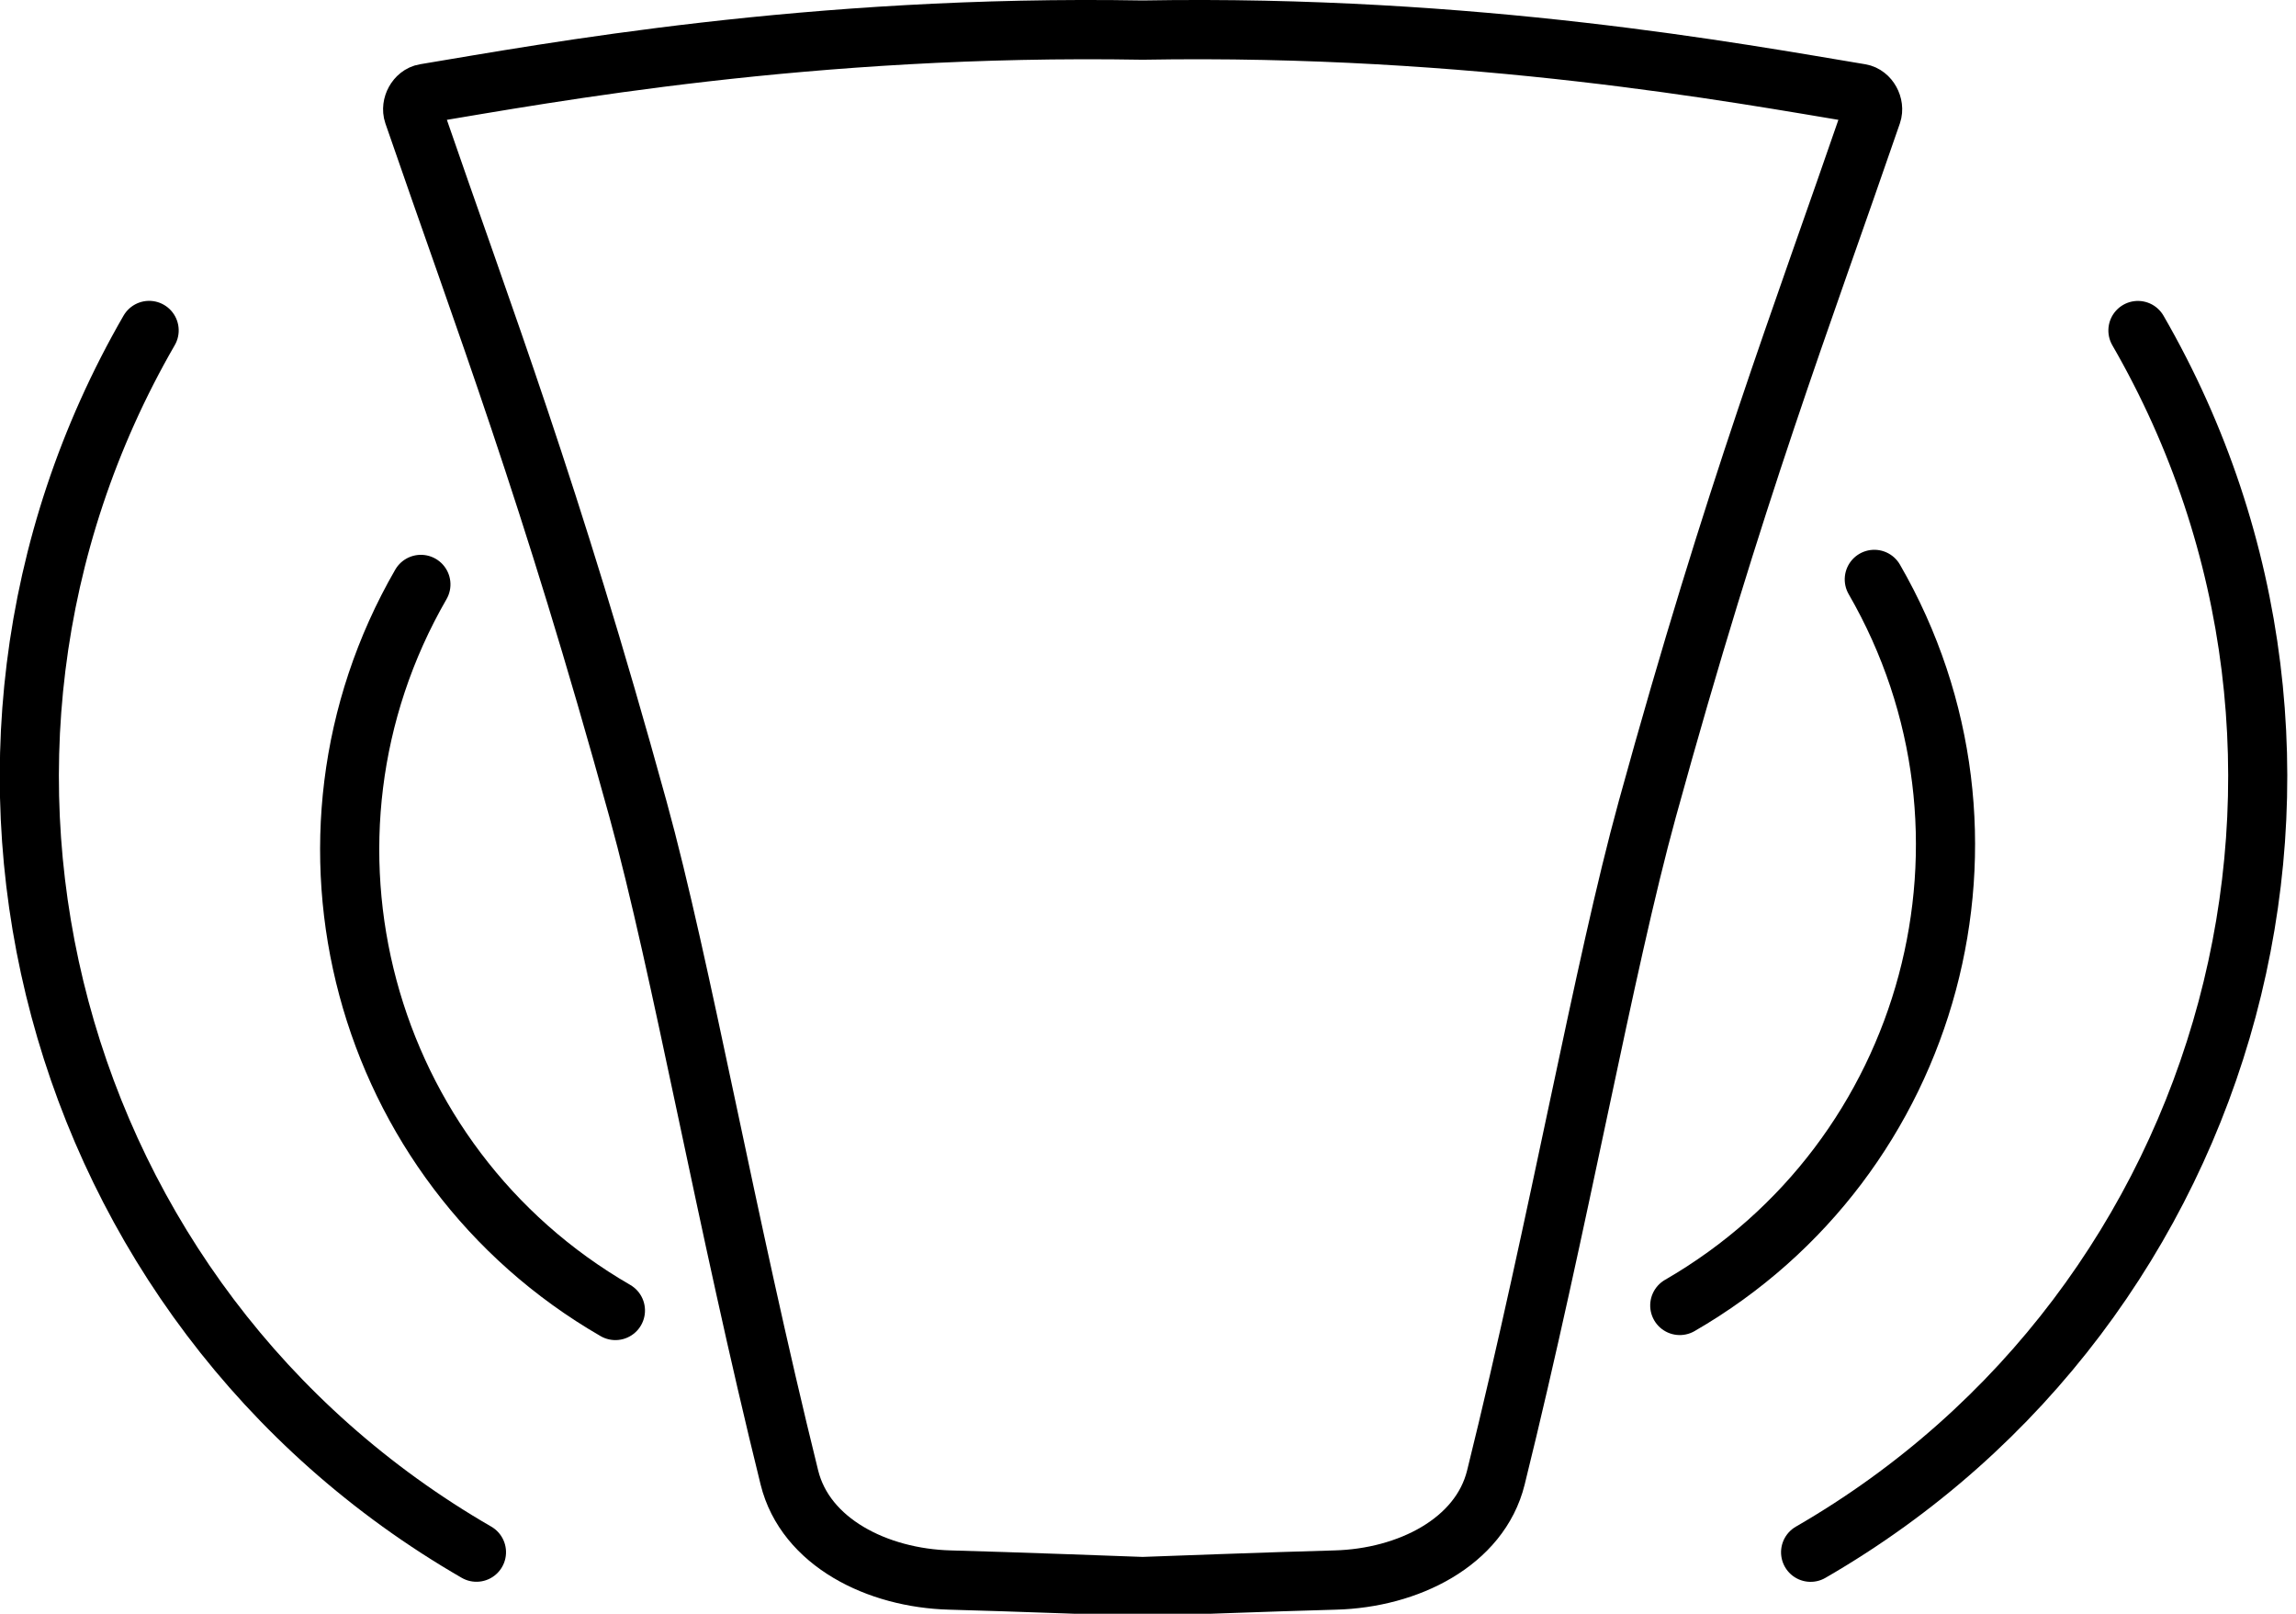
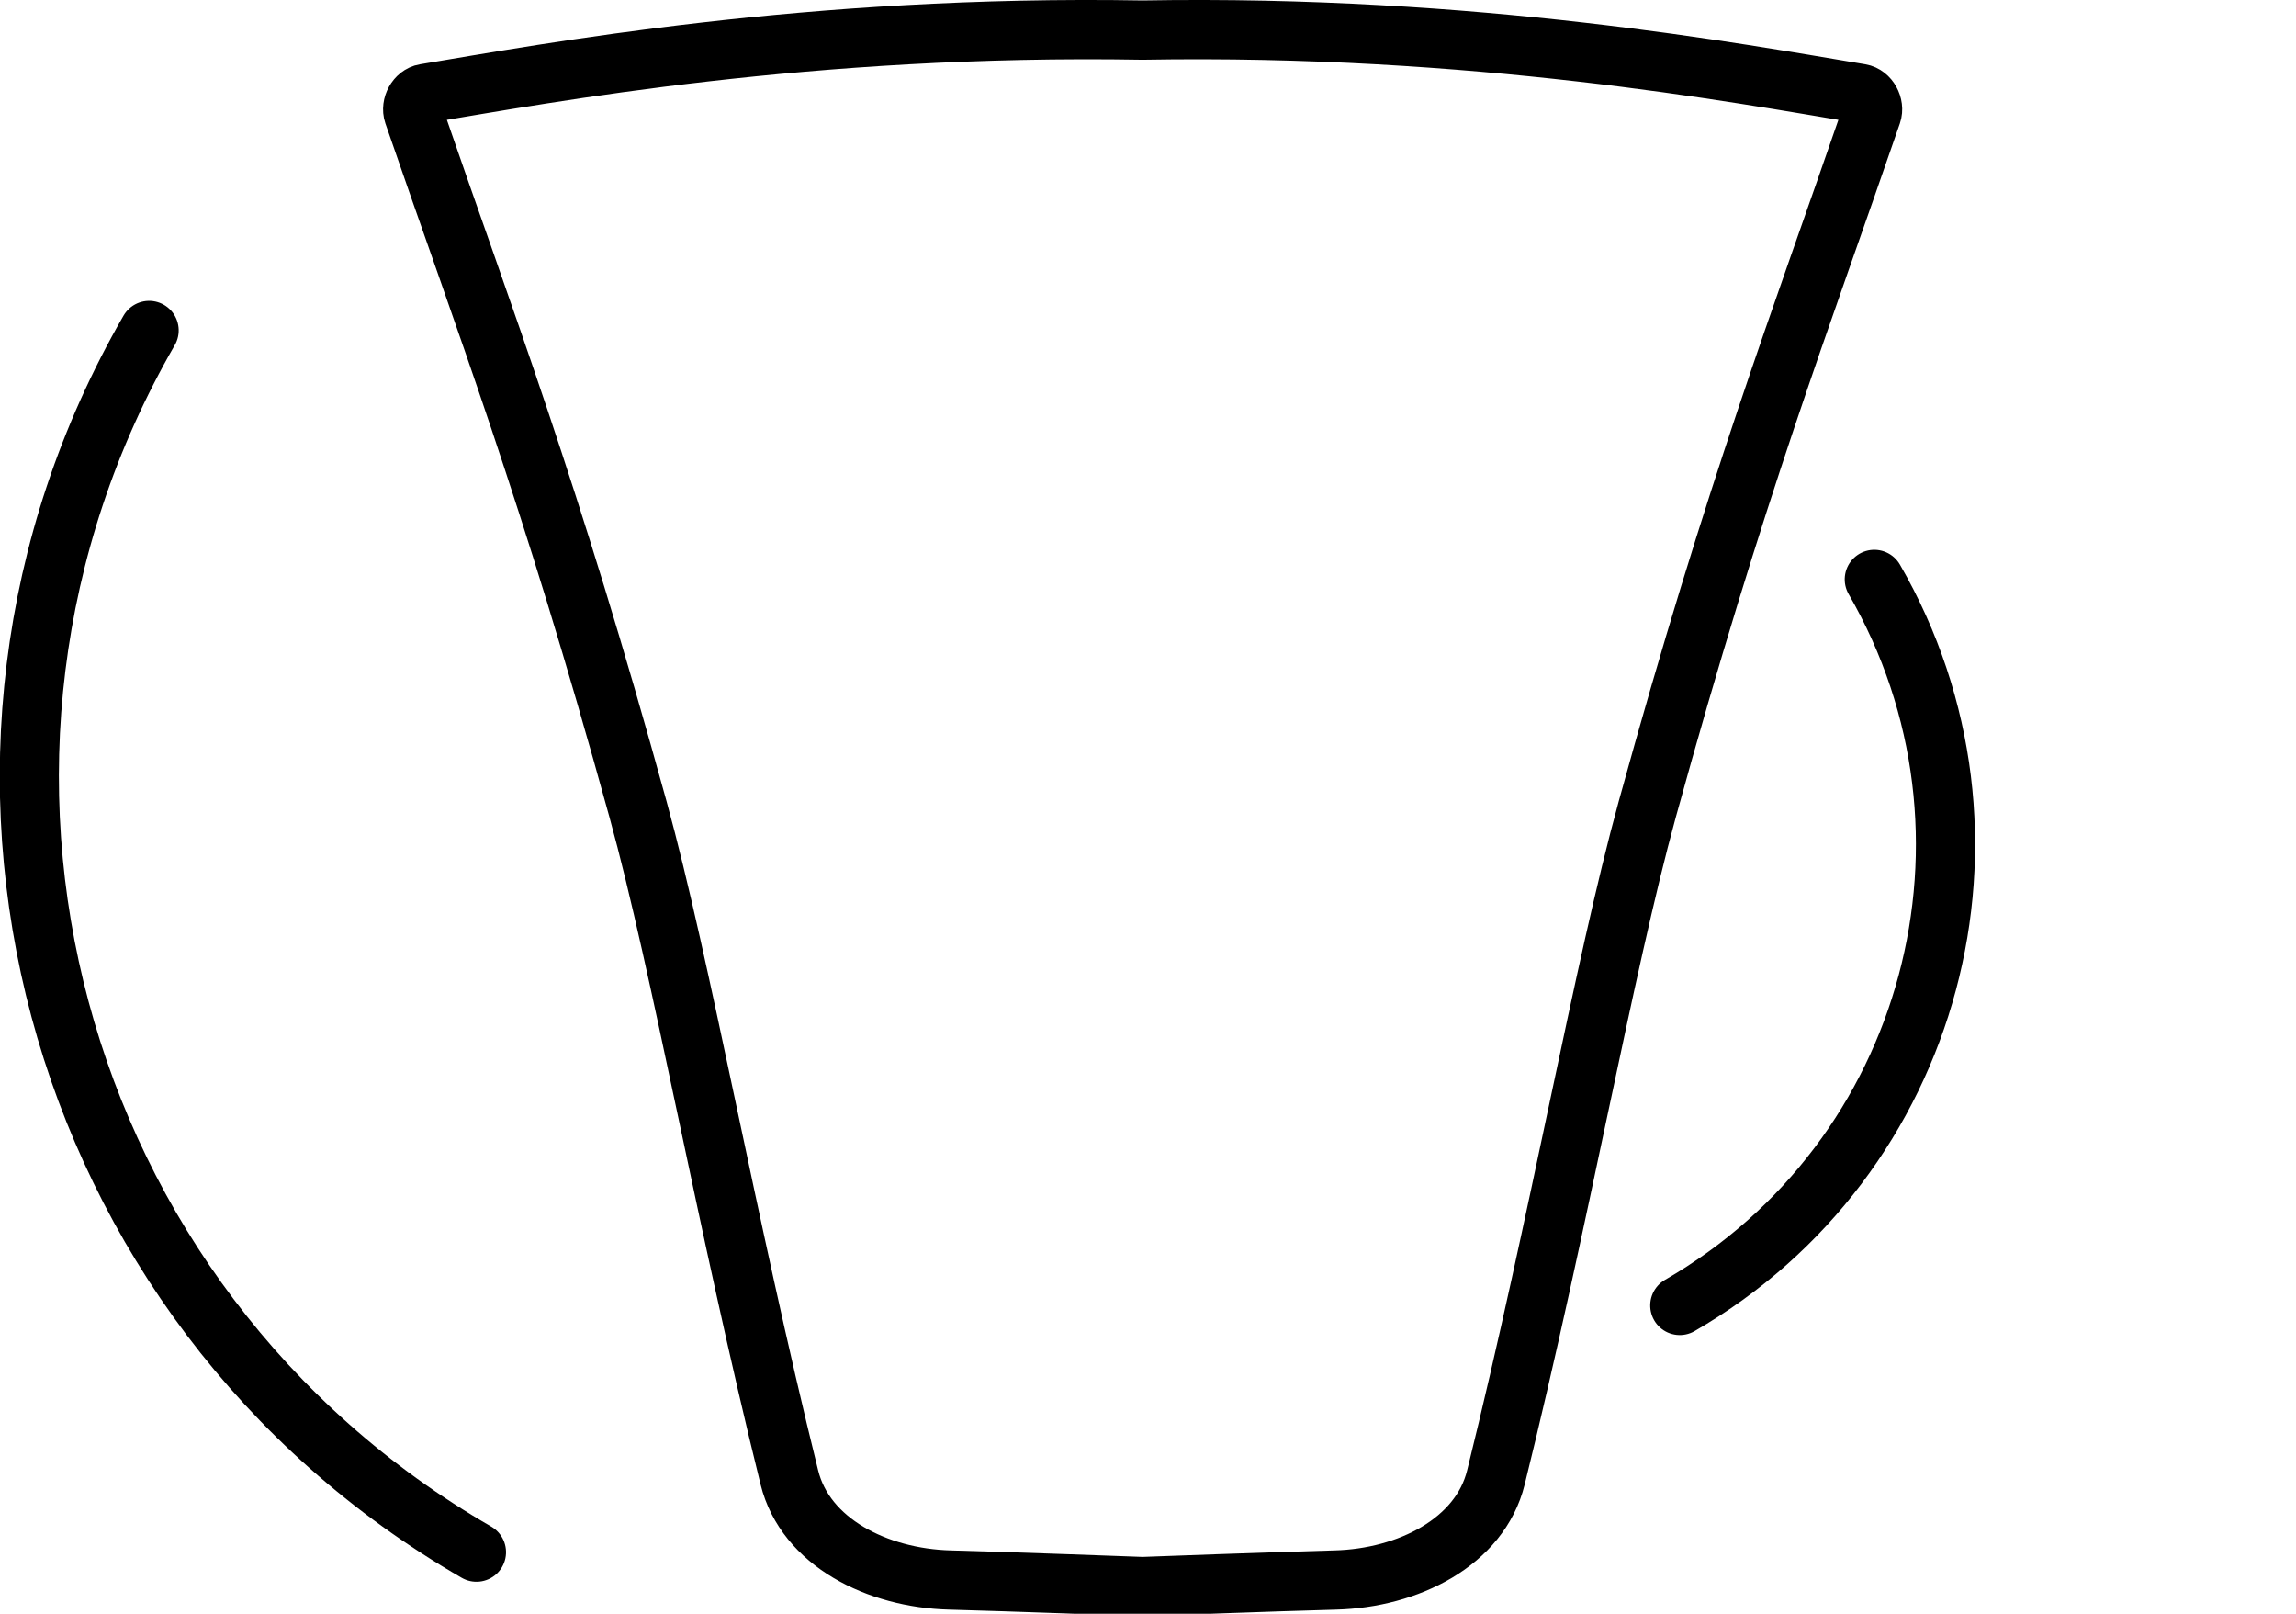
<svg xmlns="http://www.w3.org/2000/svg" xml:space="preserve" style="fill-rule:evenodd;clip-rule:evenodd;stroke-linecap:round;stroke-linejoin:round;stroke-miterlimit:1.5" viewBox="0 0 259 182">
-   <path d="M2728.03 853.936c-106.05 0-192.14-86.092-192.14-192.134" style="fill:none;stroke:#000;stroke-width:21.39px" transform="rotate(30 681.651 -1251.605) scale(.312)" />
  <path d="M2728.03 853.936c-106.05 0-192.14-86.092-192.14-192.134" style="fill:none;stroke:#000;stroke-width:21.39px" transform="scale(-.312 .312) rotate(30 1773.254 -5560.954)" />
  <path d="M2728.03 853.936c-106.05 0-192.14-86.092-192.14-192.134" style="fill:none;stroke:#000;stroke-width:12.7px" transform="rotate(30 1252.892 -2260.57) scale(.525)" />
-   <path d="M2728.03 853.936c-106.05 0-192.14-86.092-192.14-192.134" style="fill:none;stroke:#000;stroke-width:12.7px" transform="scale(-.525 .525) rotate(30 2140.725 -5222.83)" />
-   <path d="M500 1034.57s90.001-3.35 127.822-4.33c48.247-1.25 95.952-25.09 106.569-67.973 42.138-170.204 71.467-338.112 100.482-443.442 58.361-211.864 101.578-323.503 149.005-461.288 1.871-5.434-1.923-12.537-7.593-13.478C894.858 30.545 720.817-1.843 500 2 279.183-1.843 105.142 30.545 23.715 44.059c-5.67.941-9.464 8.044-7.593 13.478 47.427 137.785 90.644 249.424 149.005 461.288 29.015 105.33 58.344 273.238 100.482 443.442 10.617 42.883 58.322 66.723 106.569 67.973 37.821.98 127.822 4.33 127.822 4.33Z" style="fill:none;stroke:#000;stroke-width:39.32px" transform="translate(43.895 3.054) scale(.17)" />
+   <path d="M500 1034.57s90.001-3.35 127.822-4.33c48.247-1.25 95.952-25.09 106.569-67.973 42.138-170.204 71.467-338.112 100.482-443.442 58.361-211.864 101.578-323.503 149.005-461.288 1.871-5.434-1.923-12.537-7.593-13.478C894.858 30.545 720.817-1.843 500 2 279.183-1.843 105.142 30.545 23.715 44.059c-5.67.941-9.464 8.044-7.593 13.478 47.427 137.785 90.644 249.424 149.005 461.288 29.015 105.33 58.344 273.238 100.482 443.442 10.617 42.883 58.322 66.723 106.569 67.973 37.821.98 127.822 4.33 127.822 4.33" style="fill:none;stroke:#000;stroke-width:39.32px" transform="translate(43.895 3.054) scale(.17)" />
</svg>